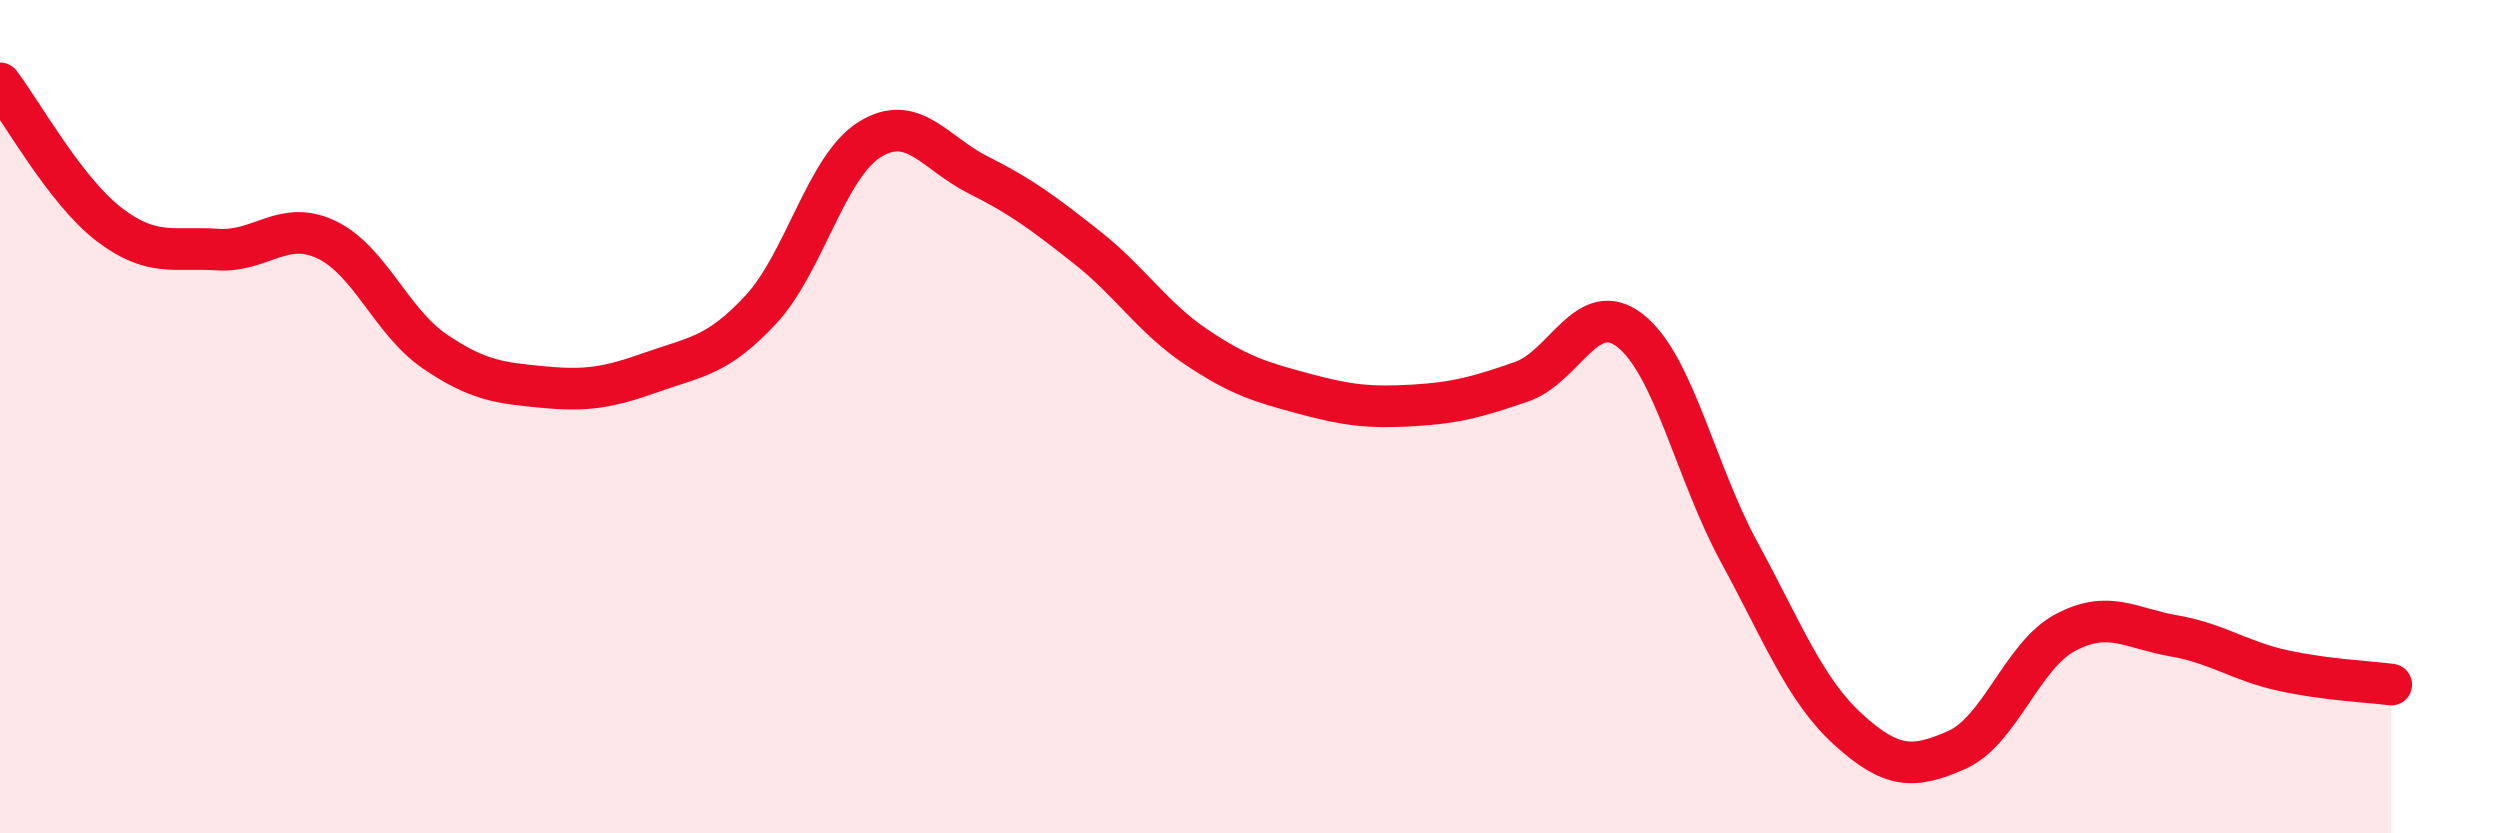
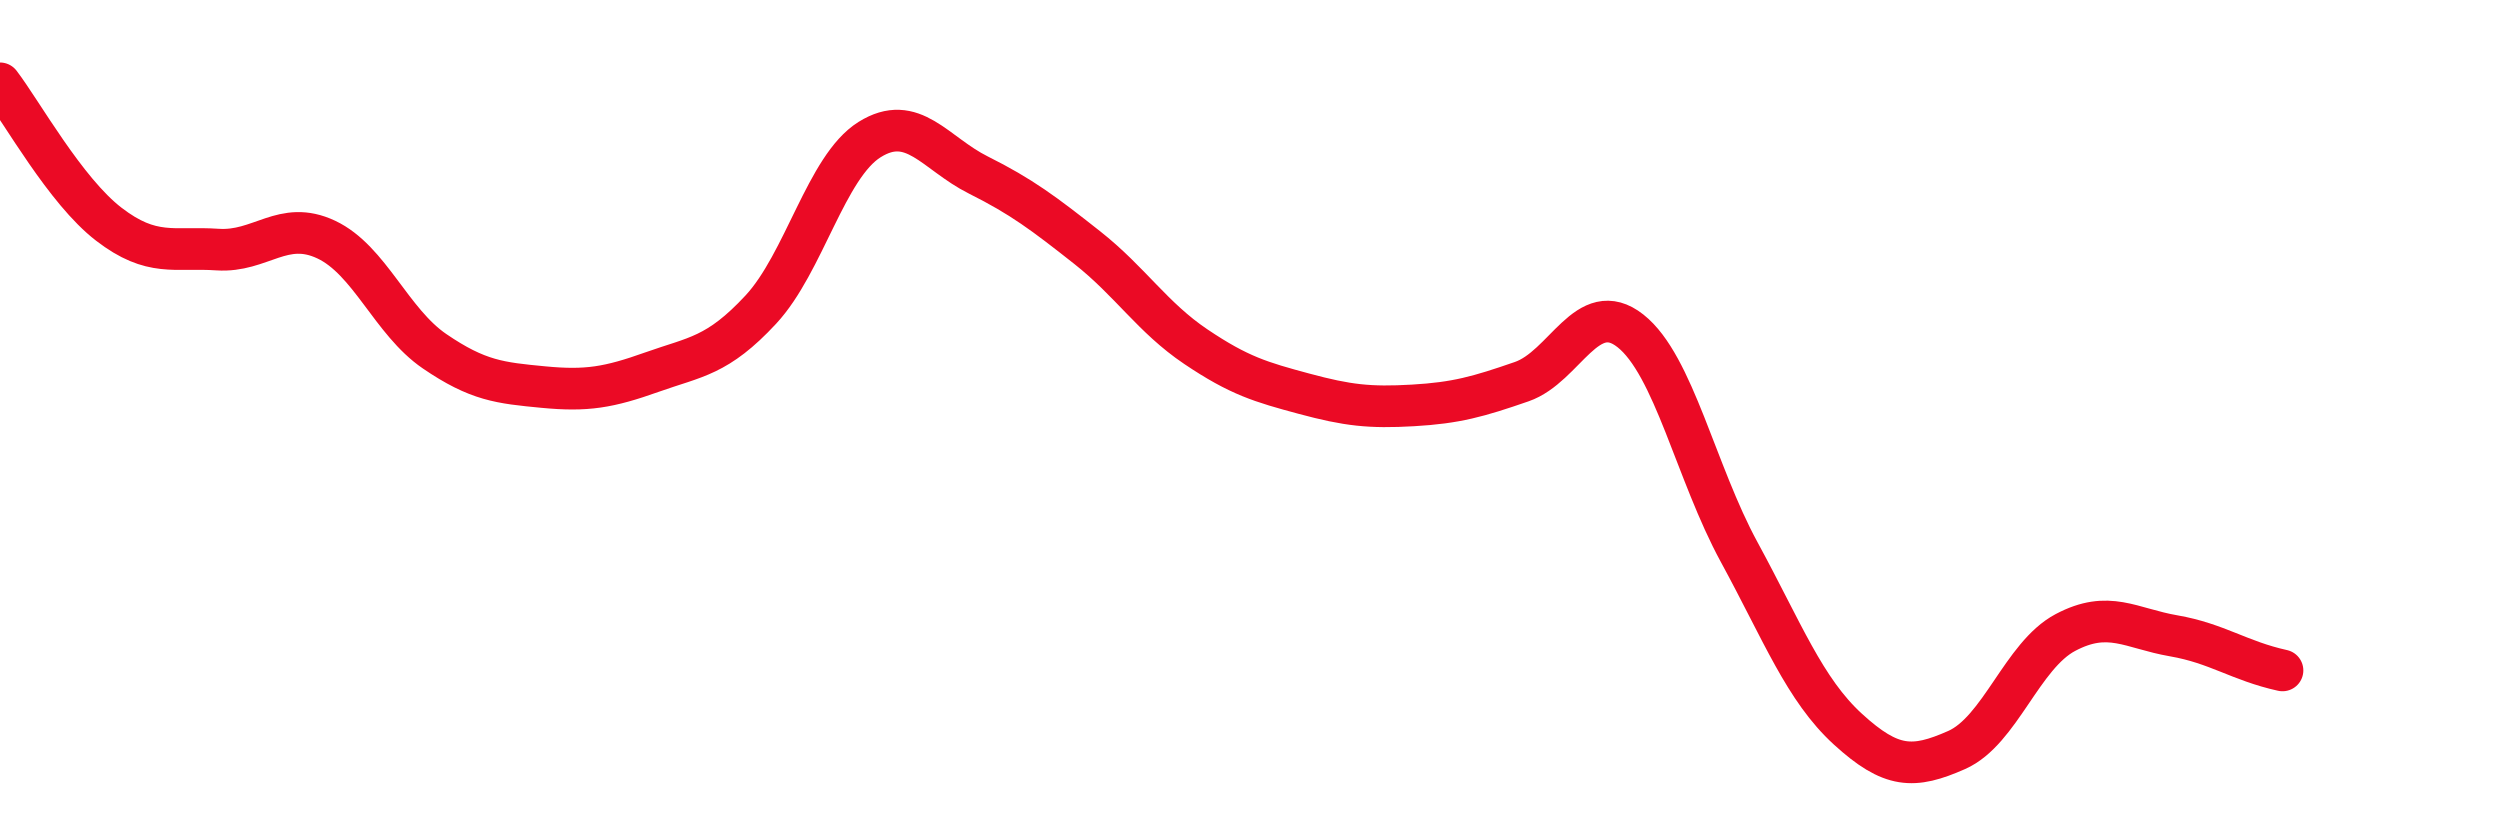
<svg xmlns="http://www.w3.org/2000/svg" width="60" height="20" viewBox="0 0 60 20">
-   <path d="M 0,2 C 0.52,2.68 1.57,4.58 2.61,5.38 C 3.65,6.18 4.18,5.92 5.22,5.99 C 6.26,6.06 6.79,5.26 7.83,5.75 C 8.87,6.24 9.39,7.72 10.43,8.43 C 11.47,9.14 12,9.19 13.04,9.29 C 14.08,9.39 14.61,9.3 15.65,8.93 C 16.69,8.56 17.22,8.55 18.26,7.43 C 19.3,6.31 19.83,4 20.87,3.35 C 21.91,2.7 22.44,3.68 23.48,4.2 C 24.52,4.72 25.05,5.12 26.09,5.94 C 27.13,6.76 27.66,7.62 28.7,8.32 C 29.74,9.02 30.26,9.17 31.3,9.45 C 32.34,9.73 32.87,9.79 33.91,9.73 C 34.95,9.67 35.48,9.52 36.52,9.16 C 37.56,8.8 38.09,7.12 39.13,7.94 C 40.17,8.76 40.7,11.34 41.74,13.25 C 42.78,15.16 43.31,16.55 44.35,17.5 C 45.39,18.45 45.92,18.46 46.96,18 C 48,17.54 48.53,15.73 49.57,15.18 C 50.61,14.63 51.13,15.08 52.17,15.26 C 53.21,15.44 53.74,15.86 54.78,16.09 C 55.82,16.32 56.87,16.36 57.39,16.43L57.39 20L0 20Z" fill="#EB0A25" opacity="0.1" stroke-linecap="round" stroke-linejoin="round" />
-   <path d="M 0,2 C 0.52,2.68 1.57,4.58 2.61,5.38 C 3.65,6.18 4.18,5.92 5.22,5.99 C 6.26,6.06 6.79,5.26 7.83,5.75 C 8.87,6.24 9.39,7.72 10.43,8.43 C 11.47,9.14 12,9.19 13.04,9.29 C 14.08,9.39 14.61,9.3 15.65,8.93 C 16.69,8.56 17.22,8.55 18.26,7.43 C 19.3,6.31 19.83,4 20.87,3.35 C 21.91,2.7 22.44,3.68 23.48,4.2 C 24.52,4.72 25.05,5.12 26.09,5.94 C 27.13,6.76 27.66,7.62 28.7,8.32 C 29.74,9.02 30.26,9.17 31.3,9.45 C 32.34,9.73 32.87,9.79 33.91,9.73 C 34.95,9.67 35.48,9.52 36.52,9.16 C 37.56,8.8 38.09,7.12 39.13,7.94 C 40.17,8.76 40.7,11.34 41.74,13.25 C 42.78,15.16 43.31,16.55 44.35,17.5 C 45.39,18.45 45.92,18.46 46.96,18 C 48,17.54 48.53,15.73 49.57,15.18 C 50.61,14.63 51.13,15.08 52.17,15.26 C 53.21,15.44 53.74,15.86 54.78,16.09 C 55.82,16.32 56.87,16.36 57.39,16.43" stroke="#EB0A25" stroke-width="1" fill="none" stroke-linecap="round" stroke-linejoin="round" />
+   <path d="M 0,2 C 0.52,2.68 1.57,4.58 2.61,5.38 C 3.65,6.18 4.18,5.92 5.22,5.99 C 6.26,6.06 6.79,5.26 7.83,5.75 C 8.87,6.24 9.39,7.72 10.43,8.43 C 11.47,9.14 12,9.19 13.04,9.29 C 14.08,9.39 14.61,9.3 15.65,8.93 C 16.69,8.56 17.22,8.55 18.26,7.43 C 19.3,6.31 19.83,4 20.87,3.35 C 21.91,2.7 22.44,3.68 23.48,4.2 C 24.52,4.72 25.05,5.12 26.09,5.94 C 27.13,6.76 27.66,7.62 28.7,8.32 C 29.74,9.02 30.26,9.17 31.3,9.45 C 32.34,9.73 32.87,9.79 33.91,9.73 C 34.95,9.67 35.48,9.52 36.52,9.16 C 37.56,8.8 38.09,7.12 39.13,7.94 C 40.17,8.76 40.7,11.34 41.74,13.25 C 42.78,15.16 43.31,16.55 44.35,17.5 C 45.39,18.45 45.92,18.46 46.96,18 C 48,17.54 48.53,15.73 49.57,15.18 C 50.61,14.63 51.13,15.08 52.17,15.26 C 53.21,15.44 53.74,15.86 54.78,16.09 " stroke="#EB0A25" stroke-width="1" fill="none" stroke-linecap="round" stroke-linejoin="round" />
</svg>